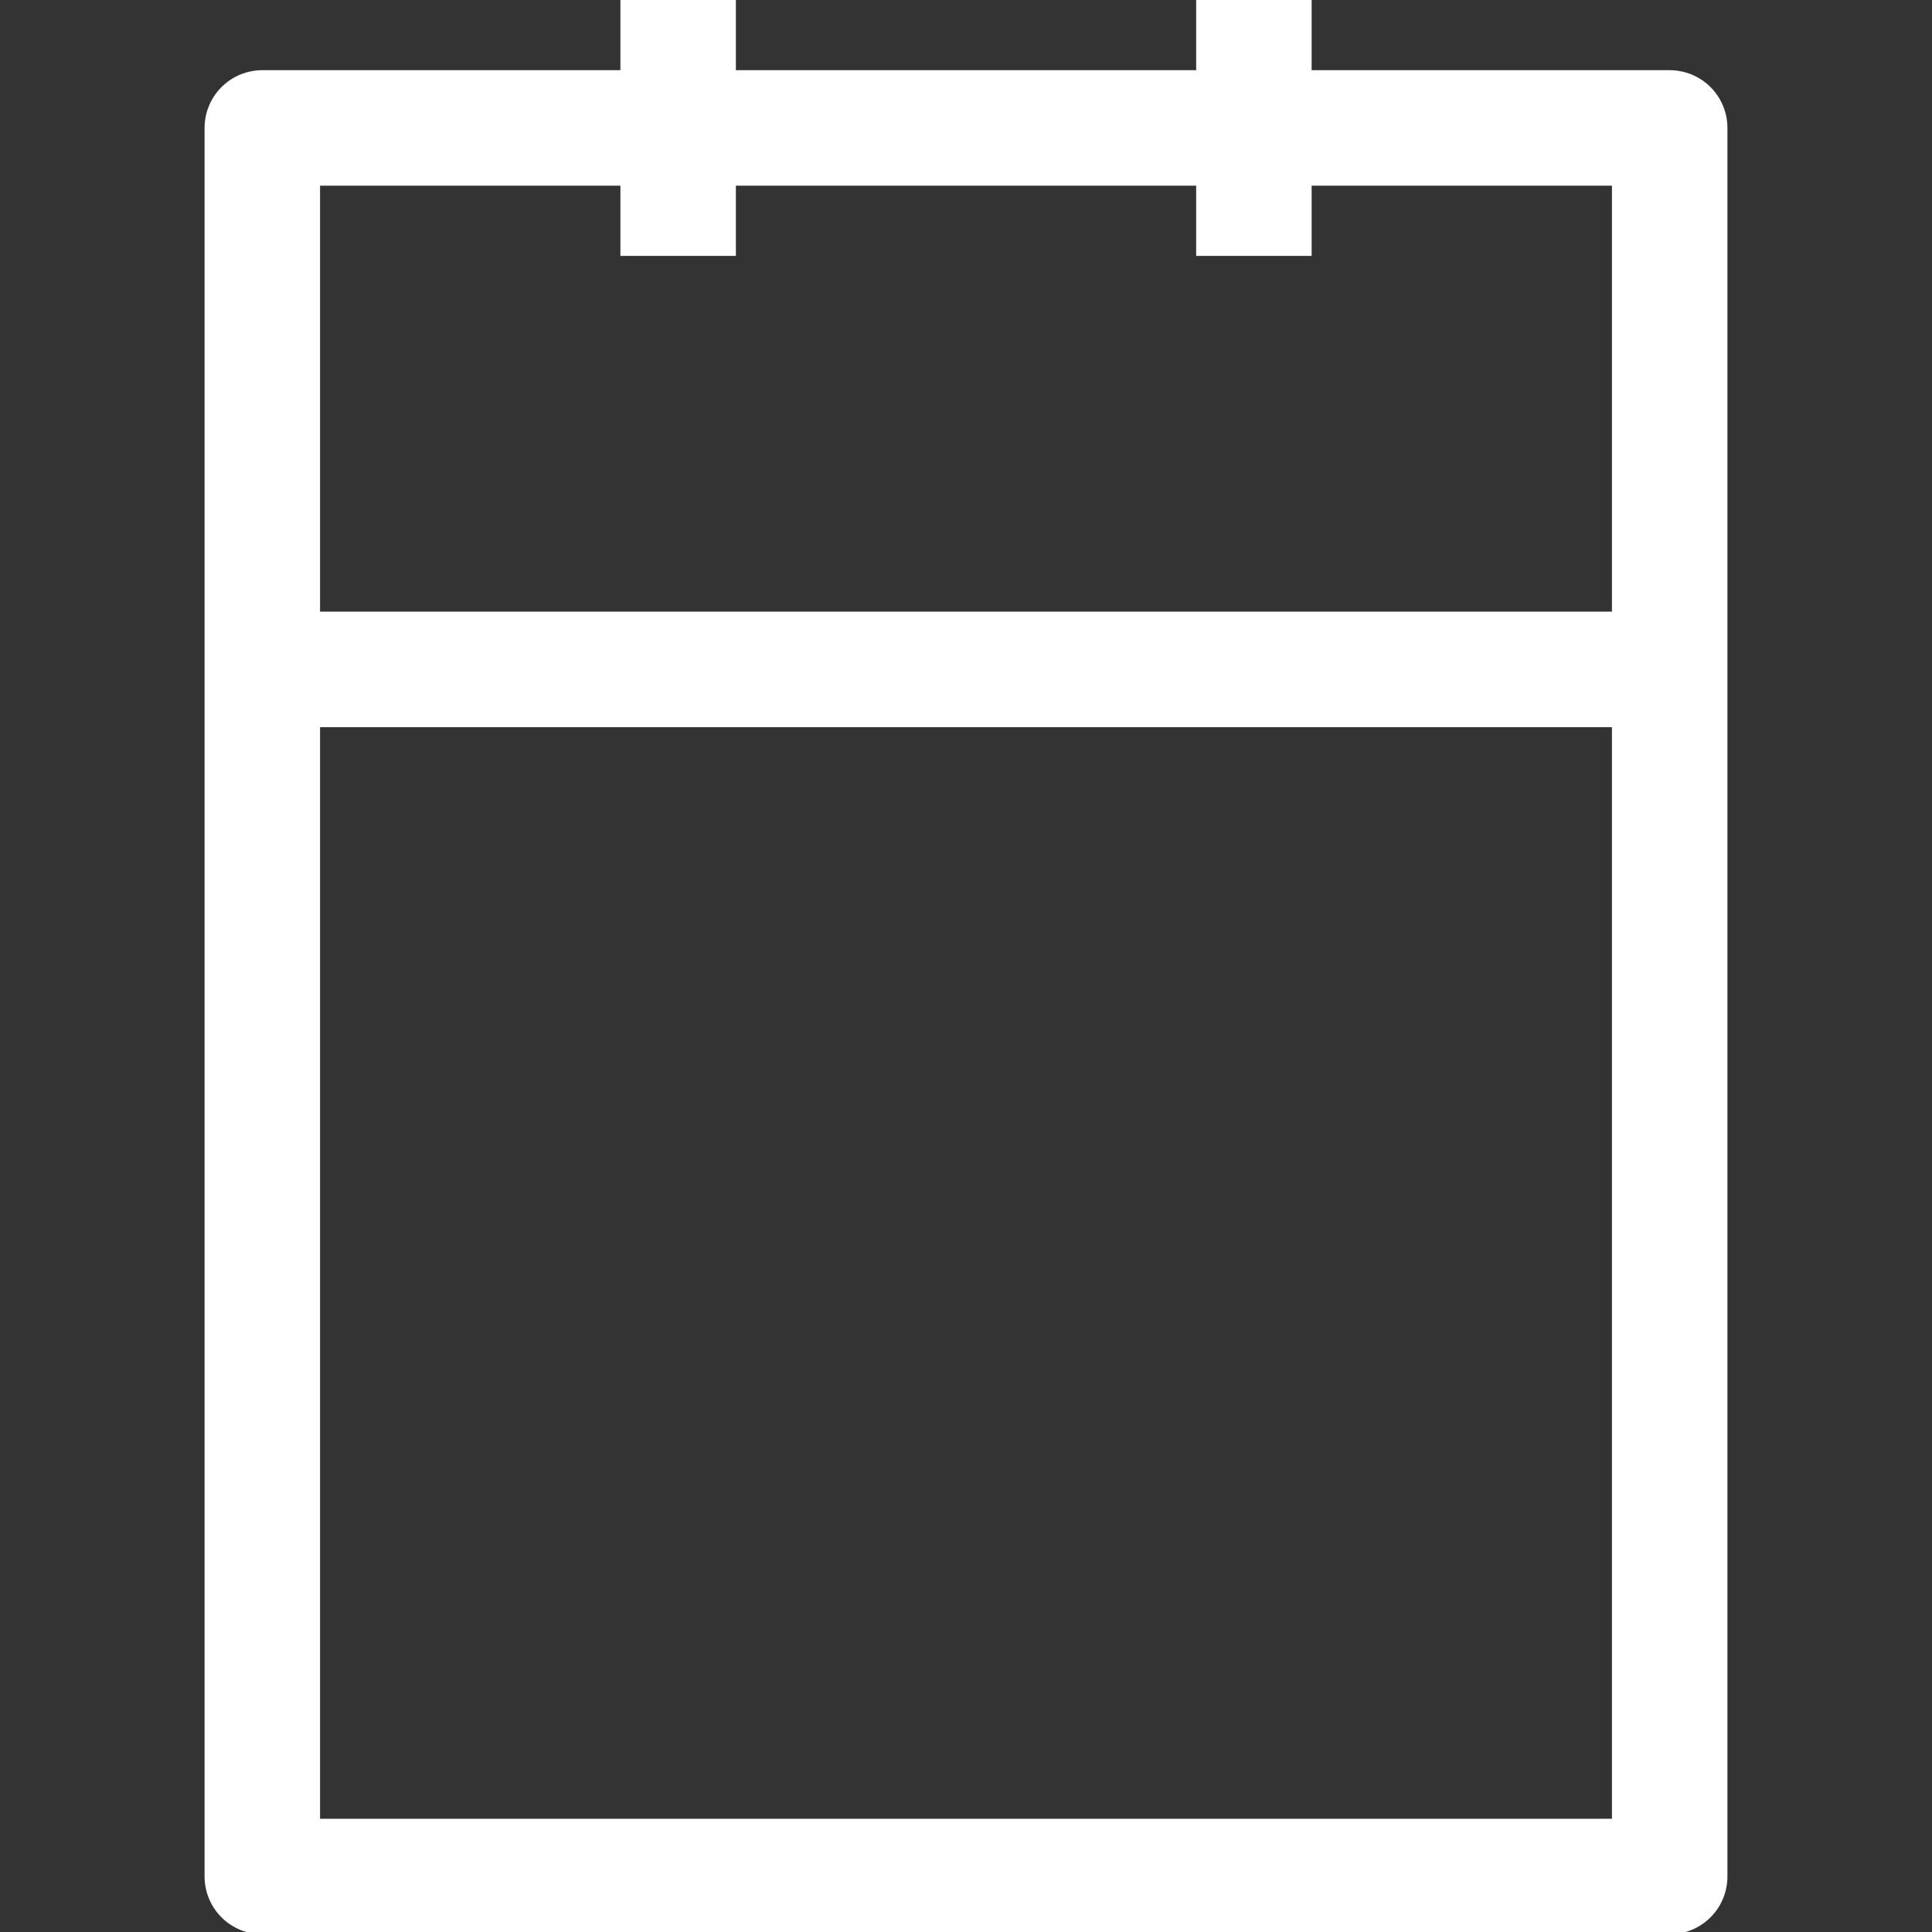
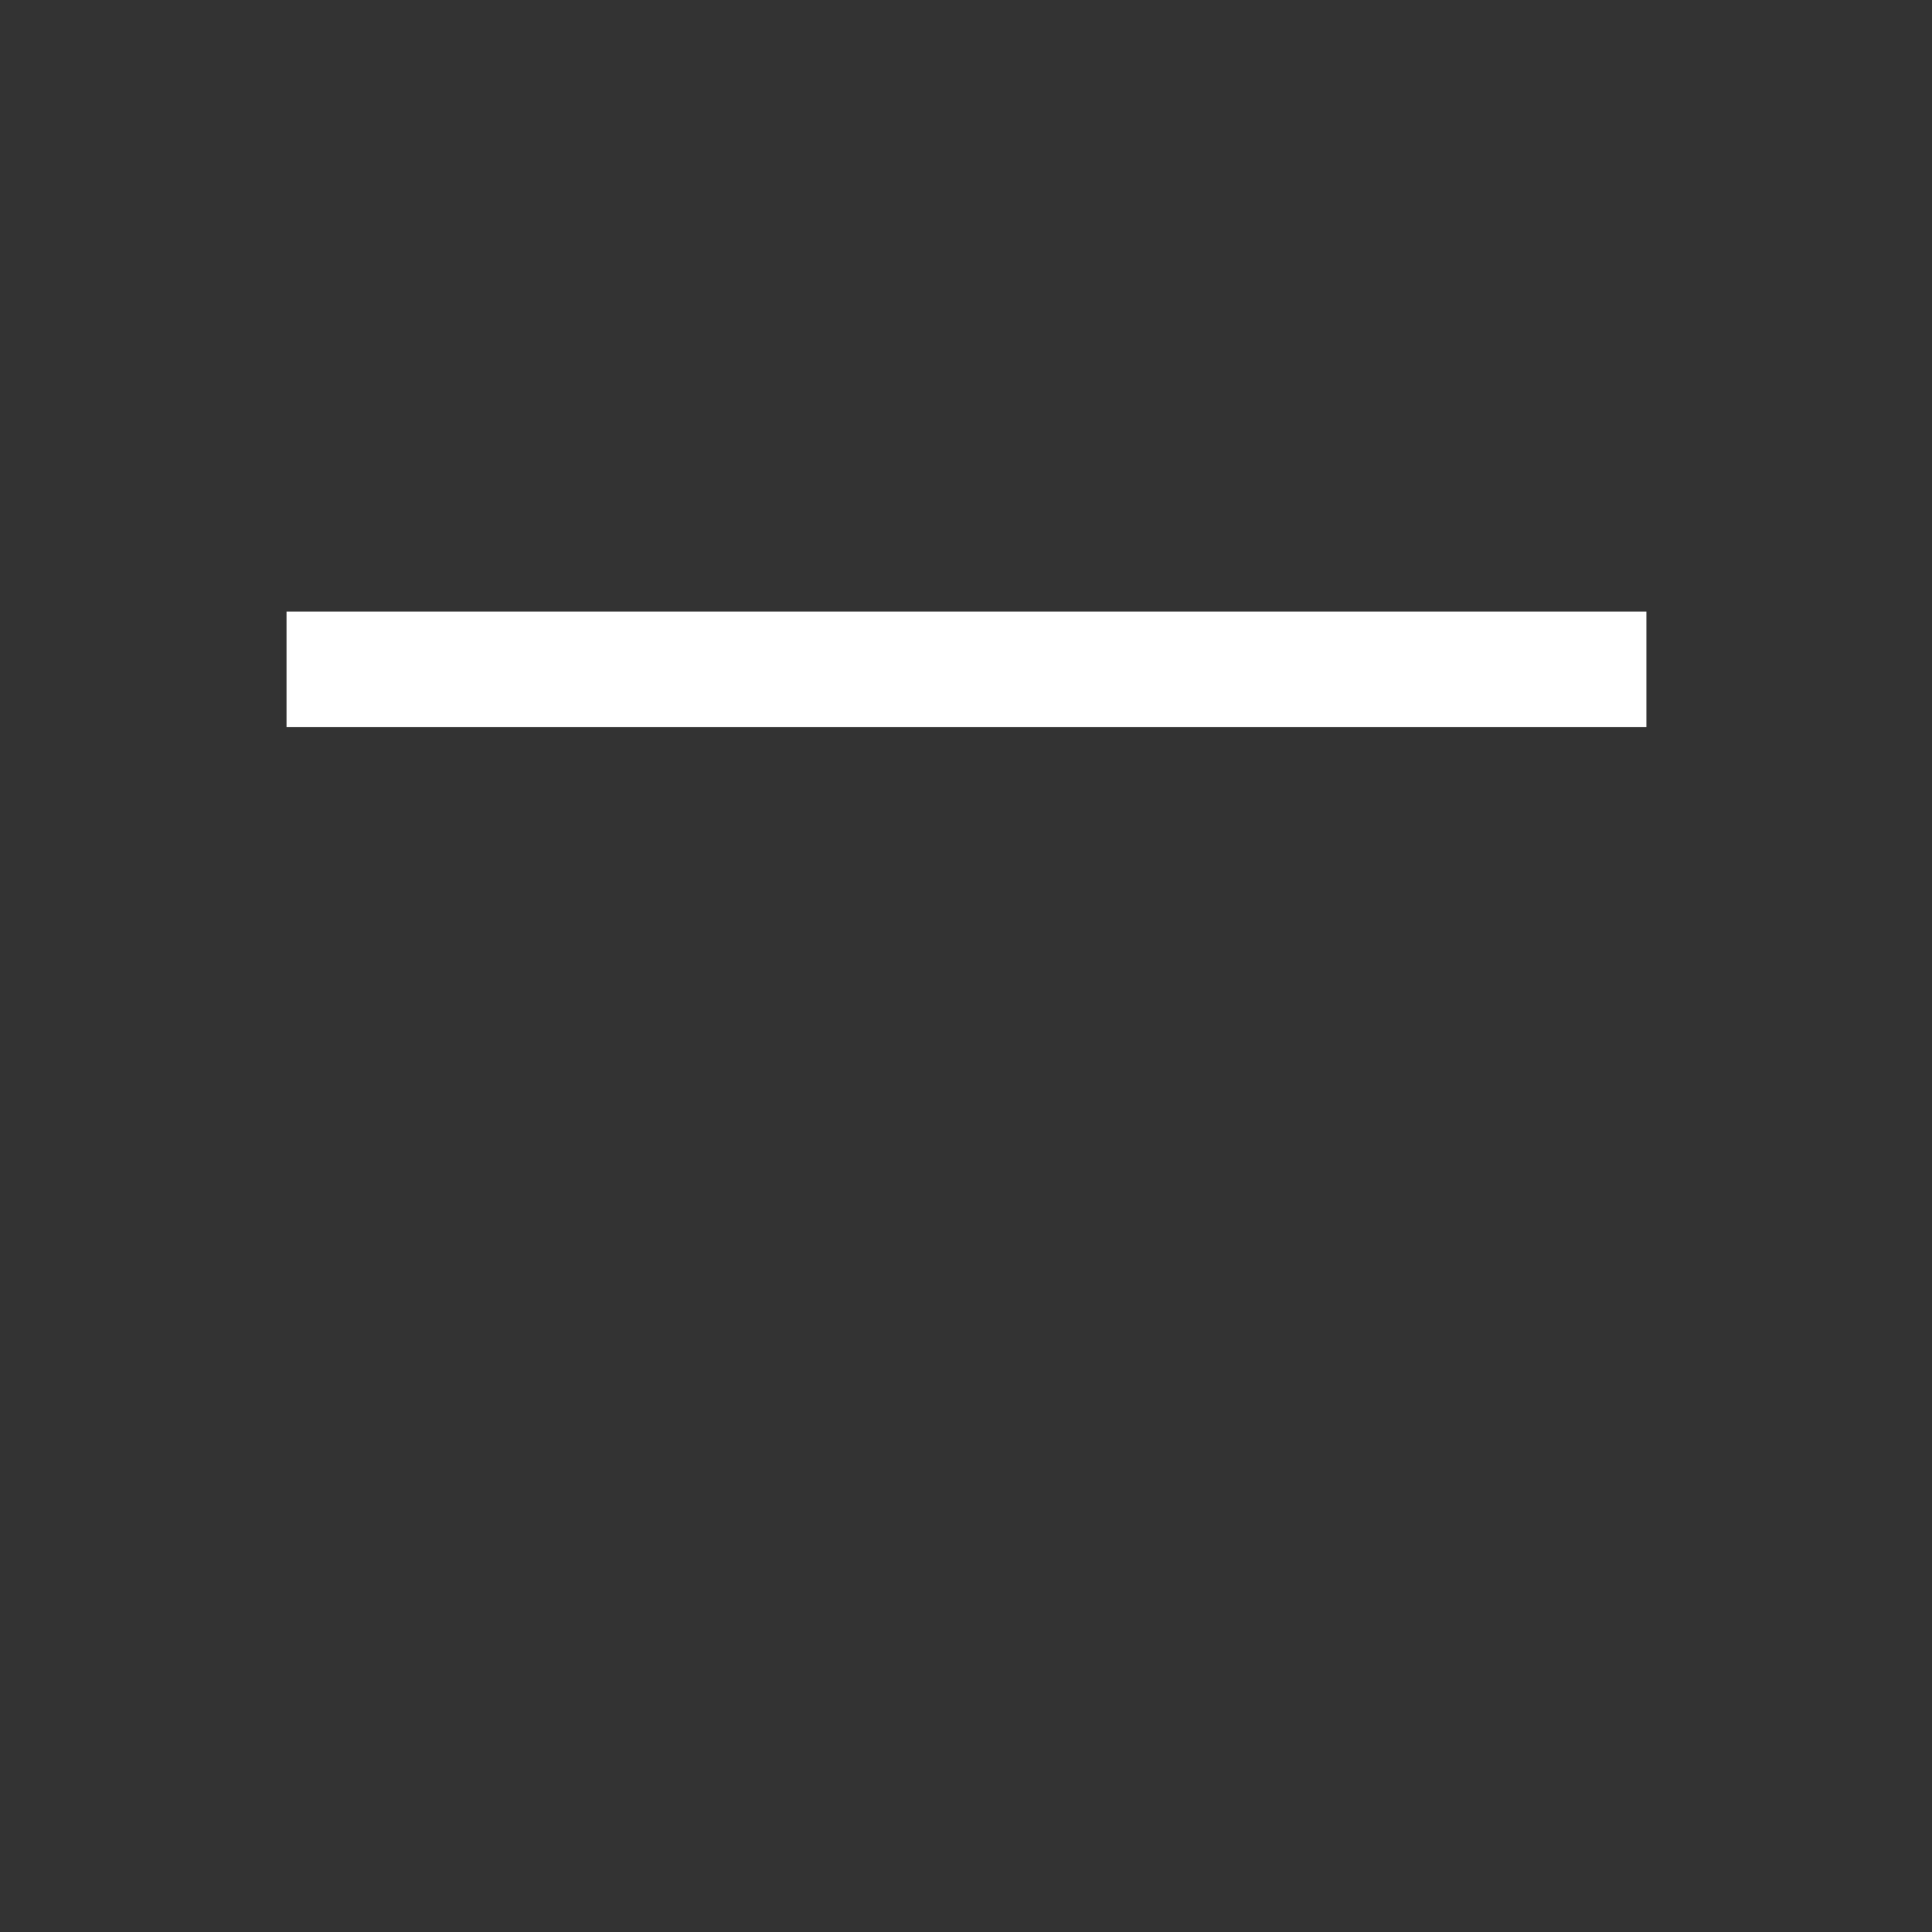
<svg xmlns="http://www.w3.org/2000/svg" id="Calque_1" data-name="Calque 1" viewBox="0 0 535.38 535.38">
  <rect x="0" y="0" width="535.38" height="535.38" fill="#333333" stroke="none" />
  <defs>
    <style>.cls-1{fill:none;stroke:#ffffff;stroke-linejoin:round;stroke-width:32px;}</style>
  </defs>
-   <path class="cls-1" d="M365.19,35.45h97.5V520h-390V35.45h390m-257,0H329.74" />
  <line class="cls-1" x1="79.4" y1="185.5" x2="456.24" y2="185.5" />
-   <line class="cls-1" x1="187.92" y1="70.91" x2="187.92" />
-   <line class="cls-1" x1="347.47" y1="70.91" x2="347.47" />
</svg>